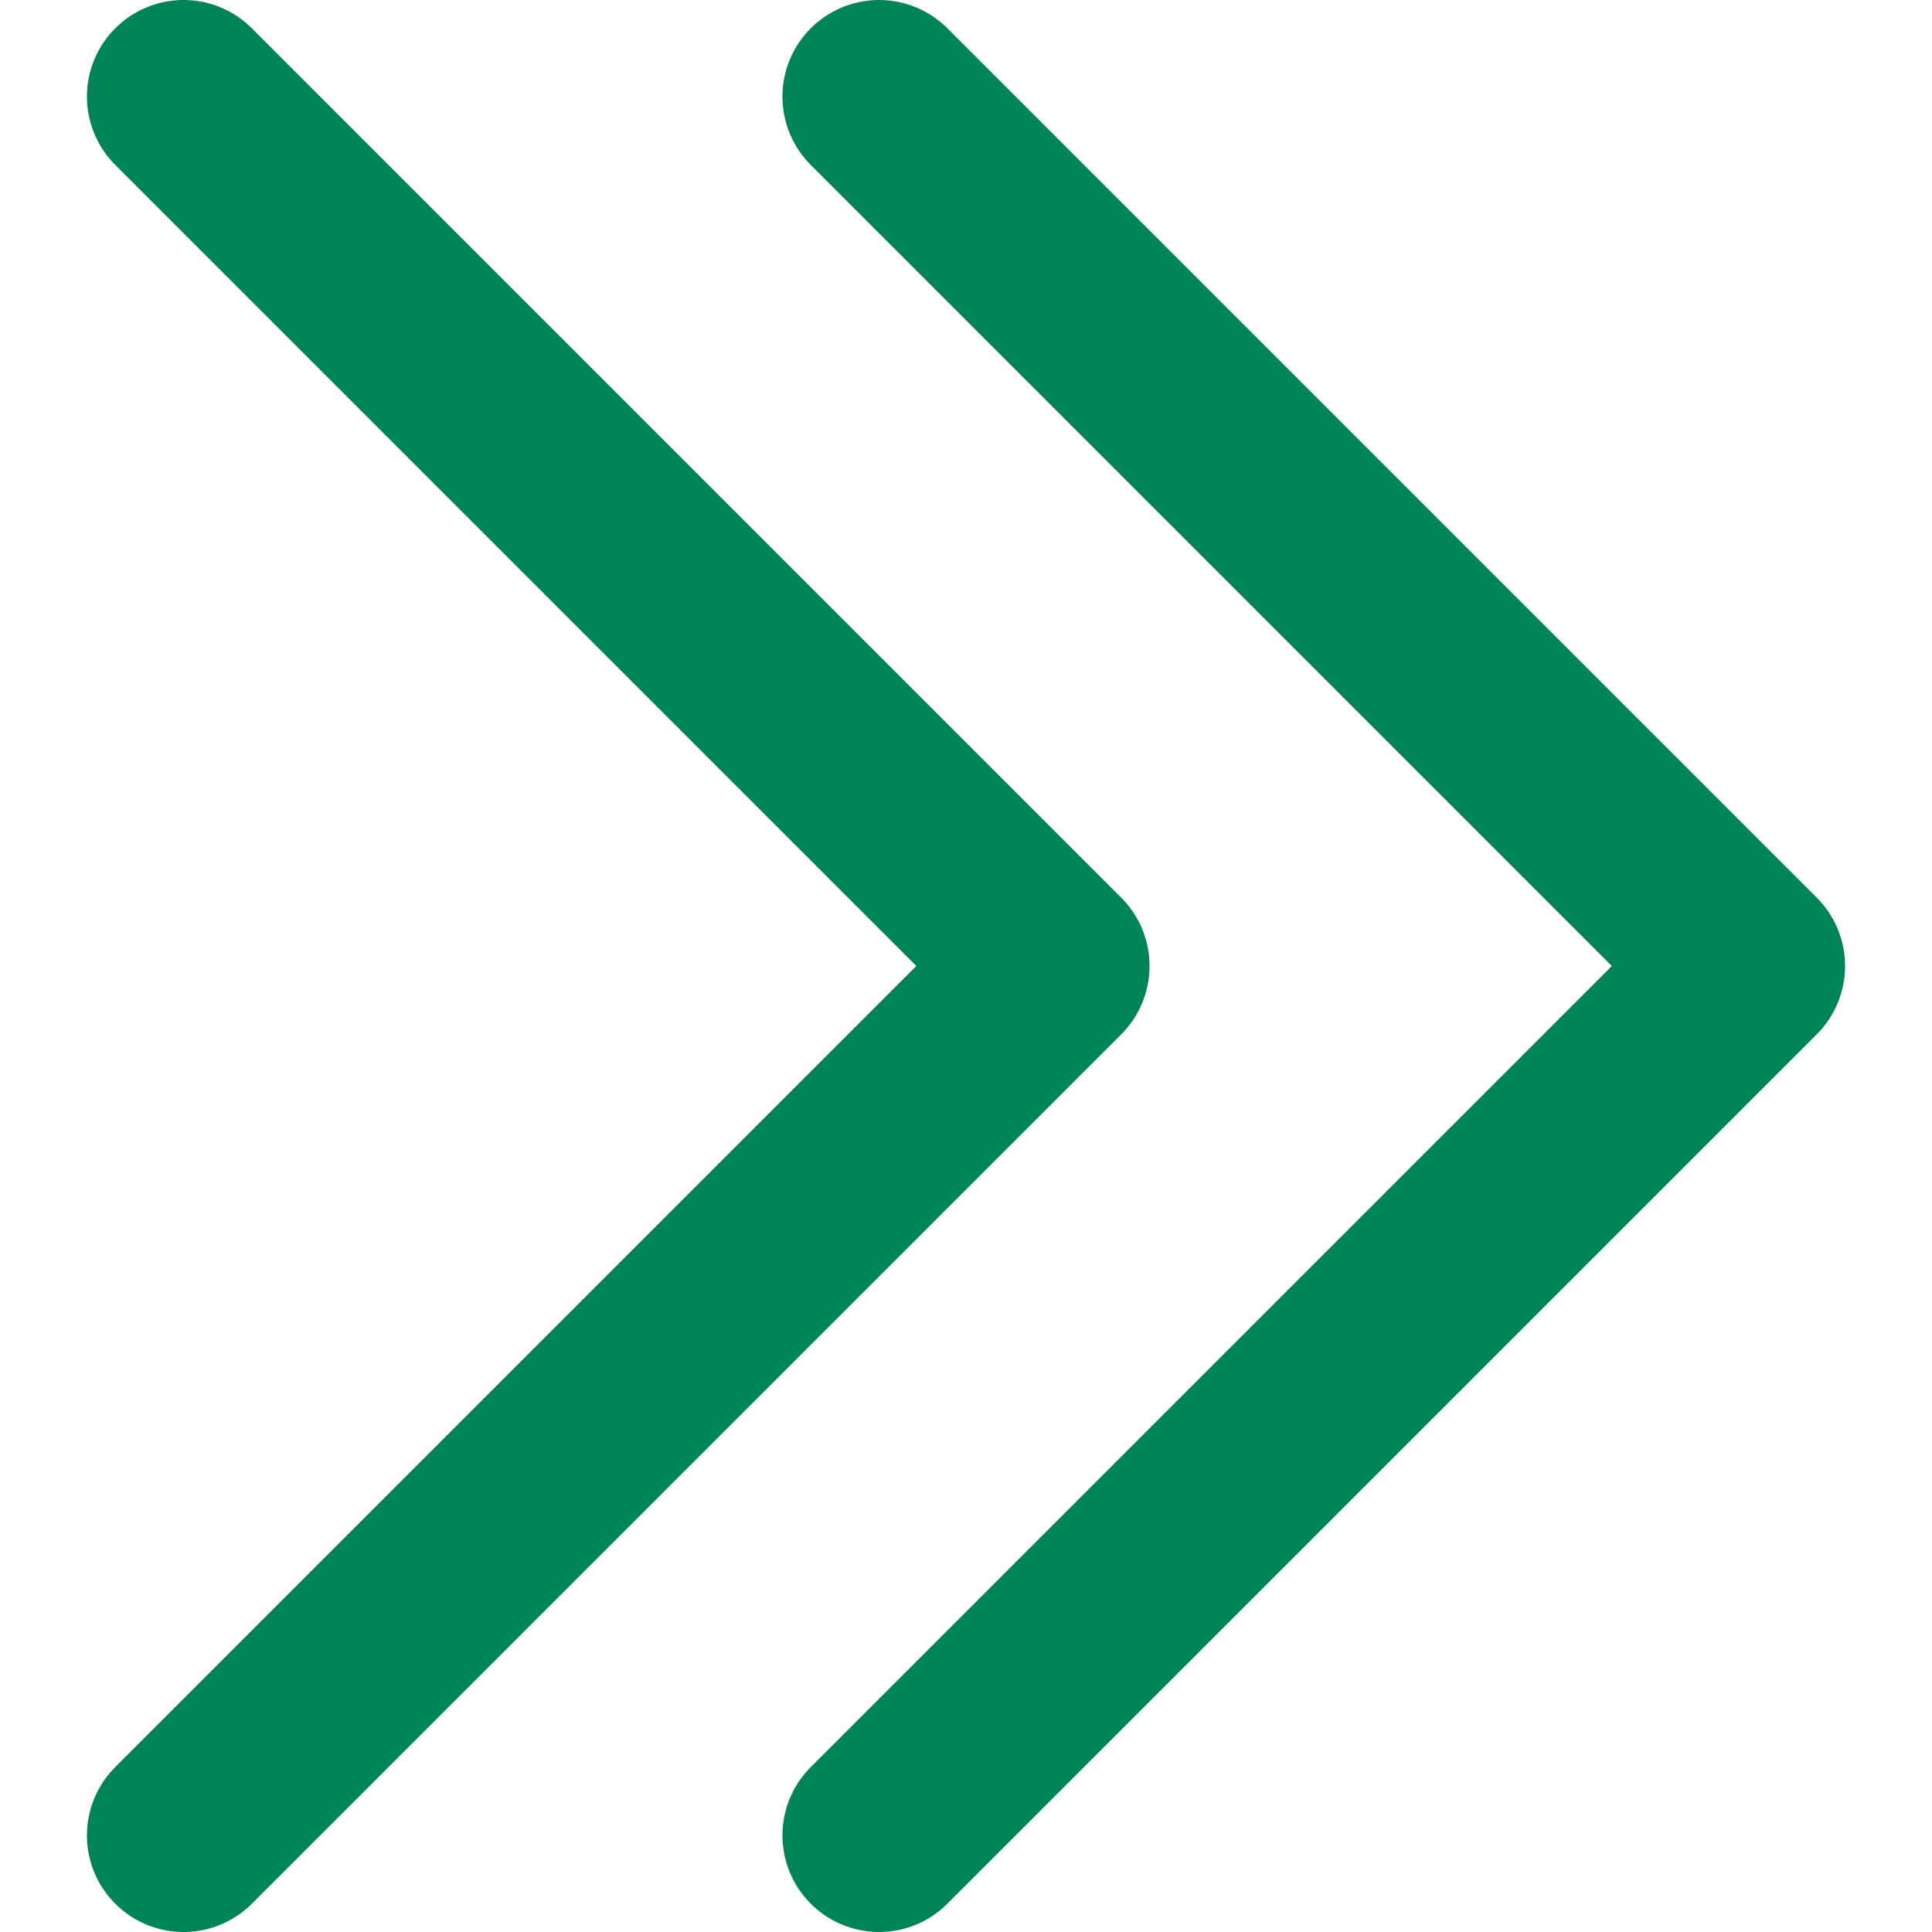
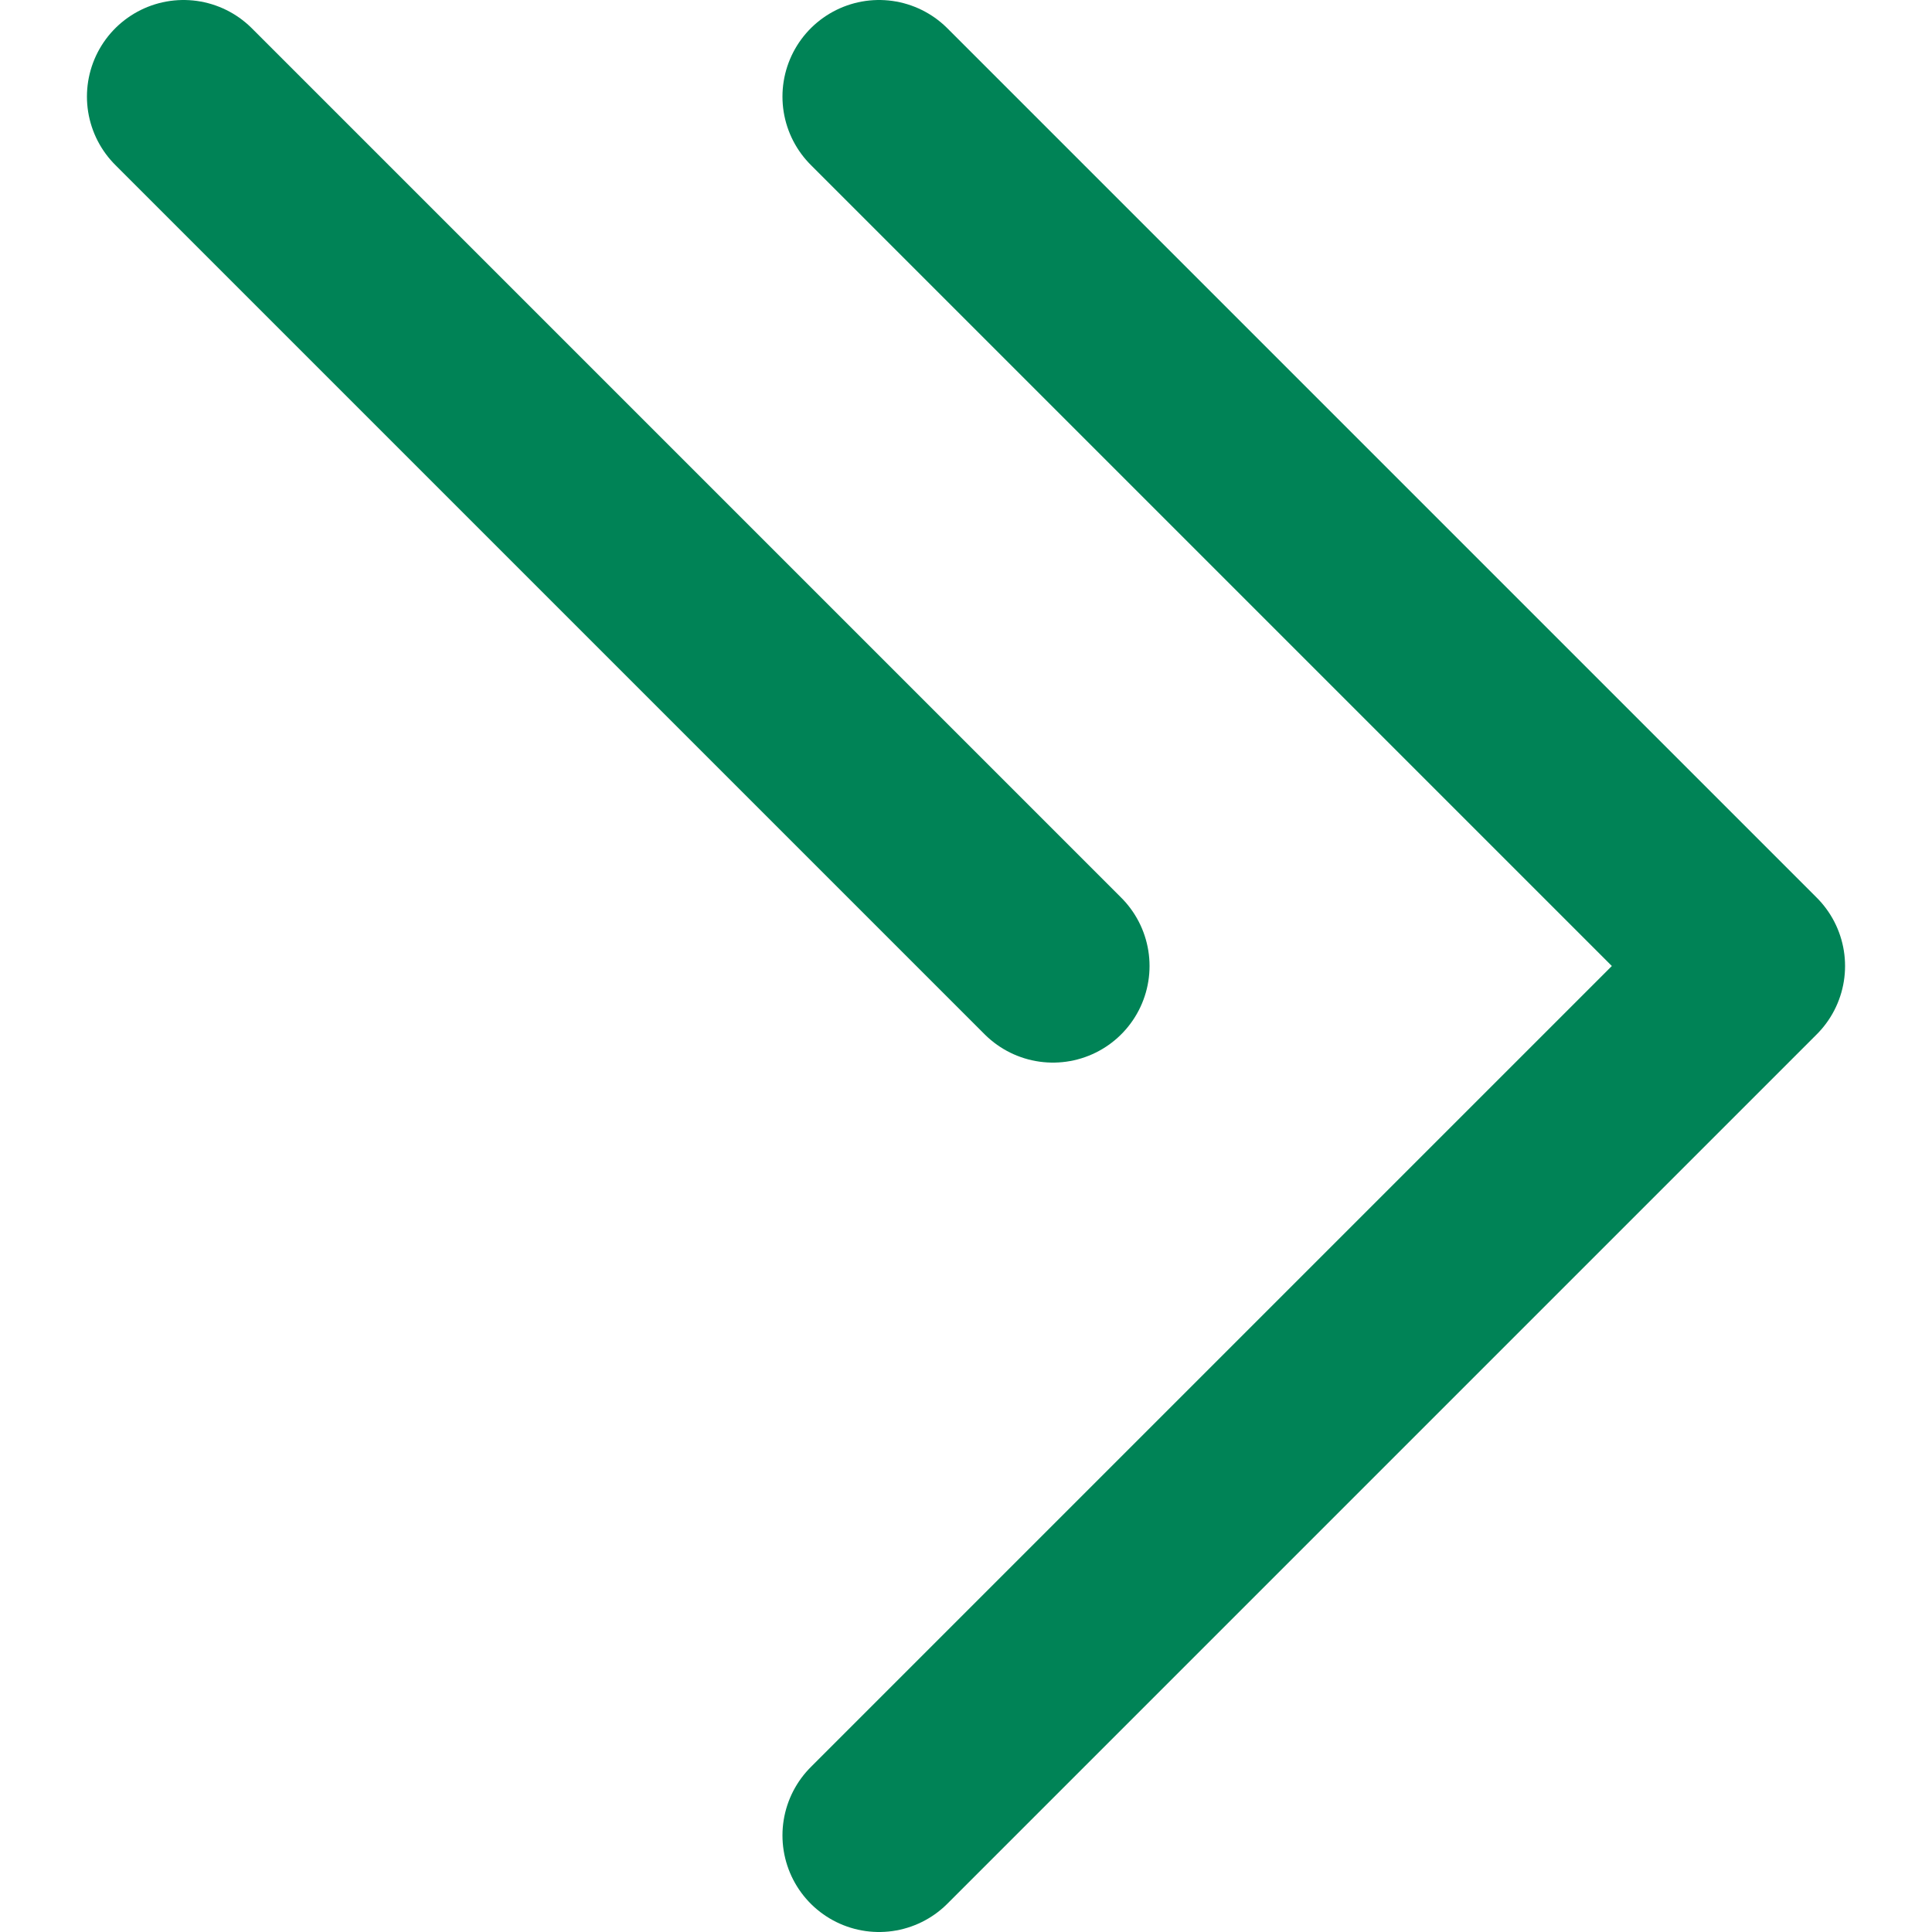
<svg xmlns="http://www.w3.org/2000/svg" width="20" height="20" viewBox="0 0 20 20" fill="none">
-   <path d="M9.1 1L18.1 10L9.1 19M1.9 1L10.9 10L1.9 19" stroke="#008356" stroke-width="2" stroke-linecap="round" stroke-linejoin="round" />
+   <path d="M9.1 1L18.1 10L9.1 19M1.9 1L10.9 10" stroke="#008356" stroke-width="2" stroke-linecap="round" stroke-linejoin="round" />
</svg>